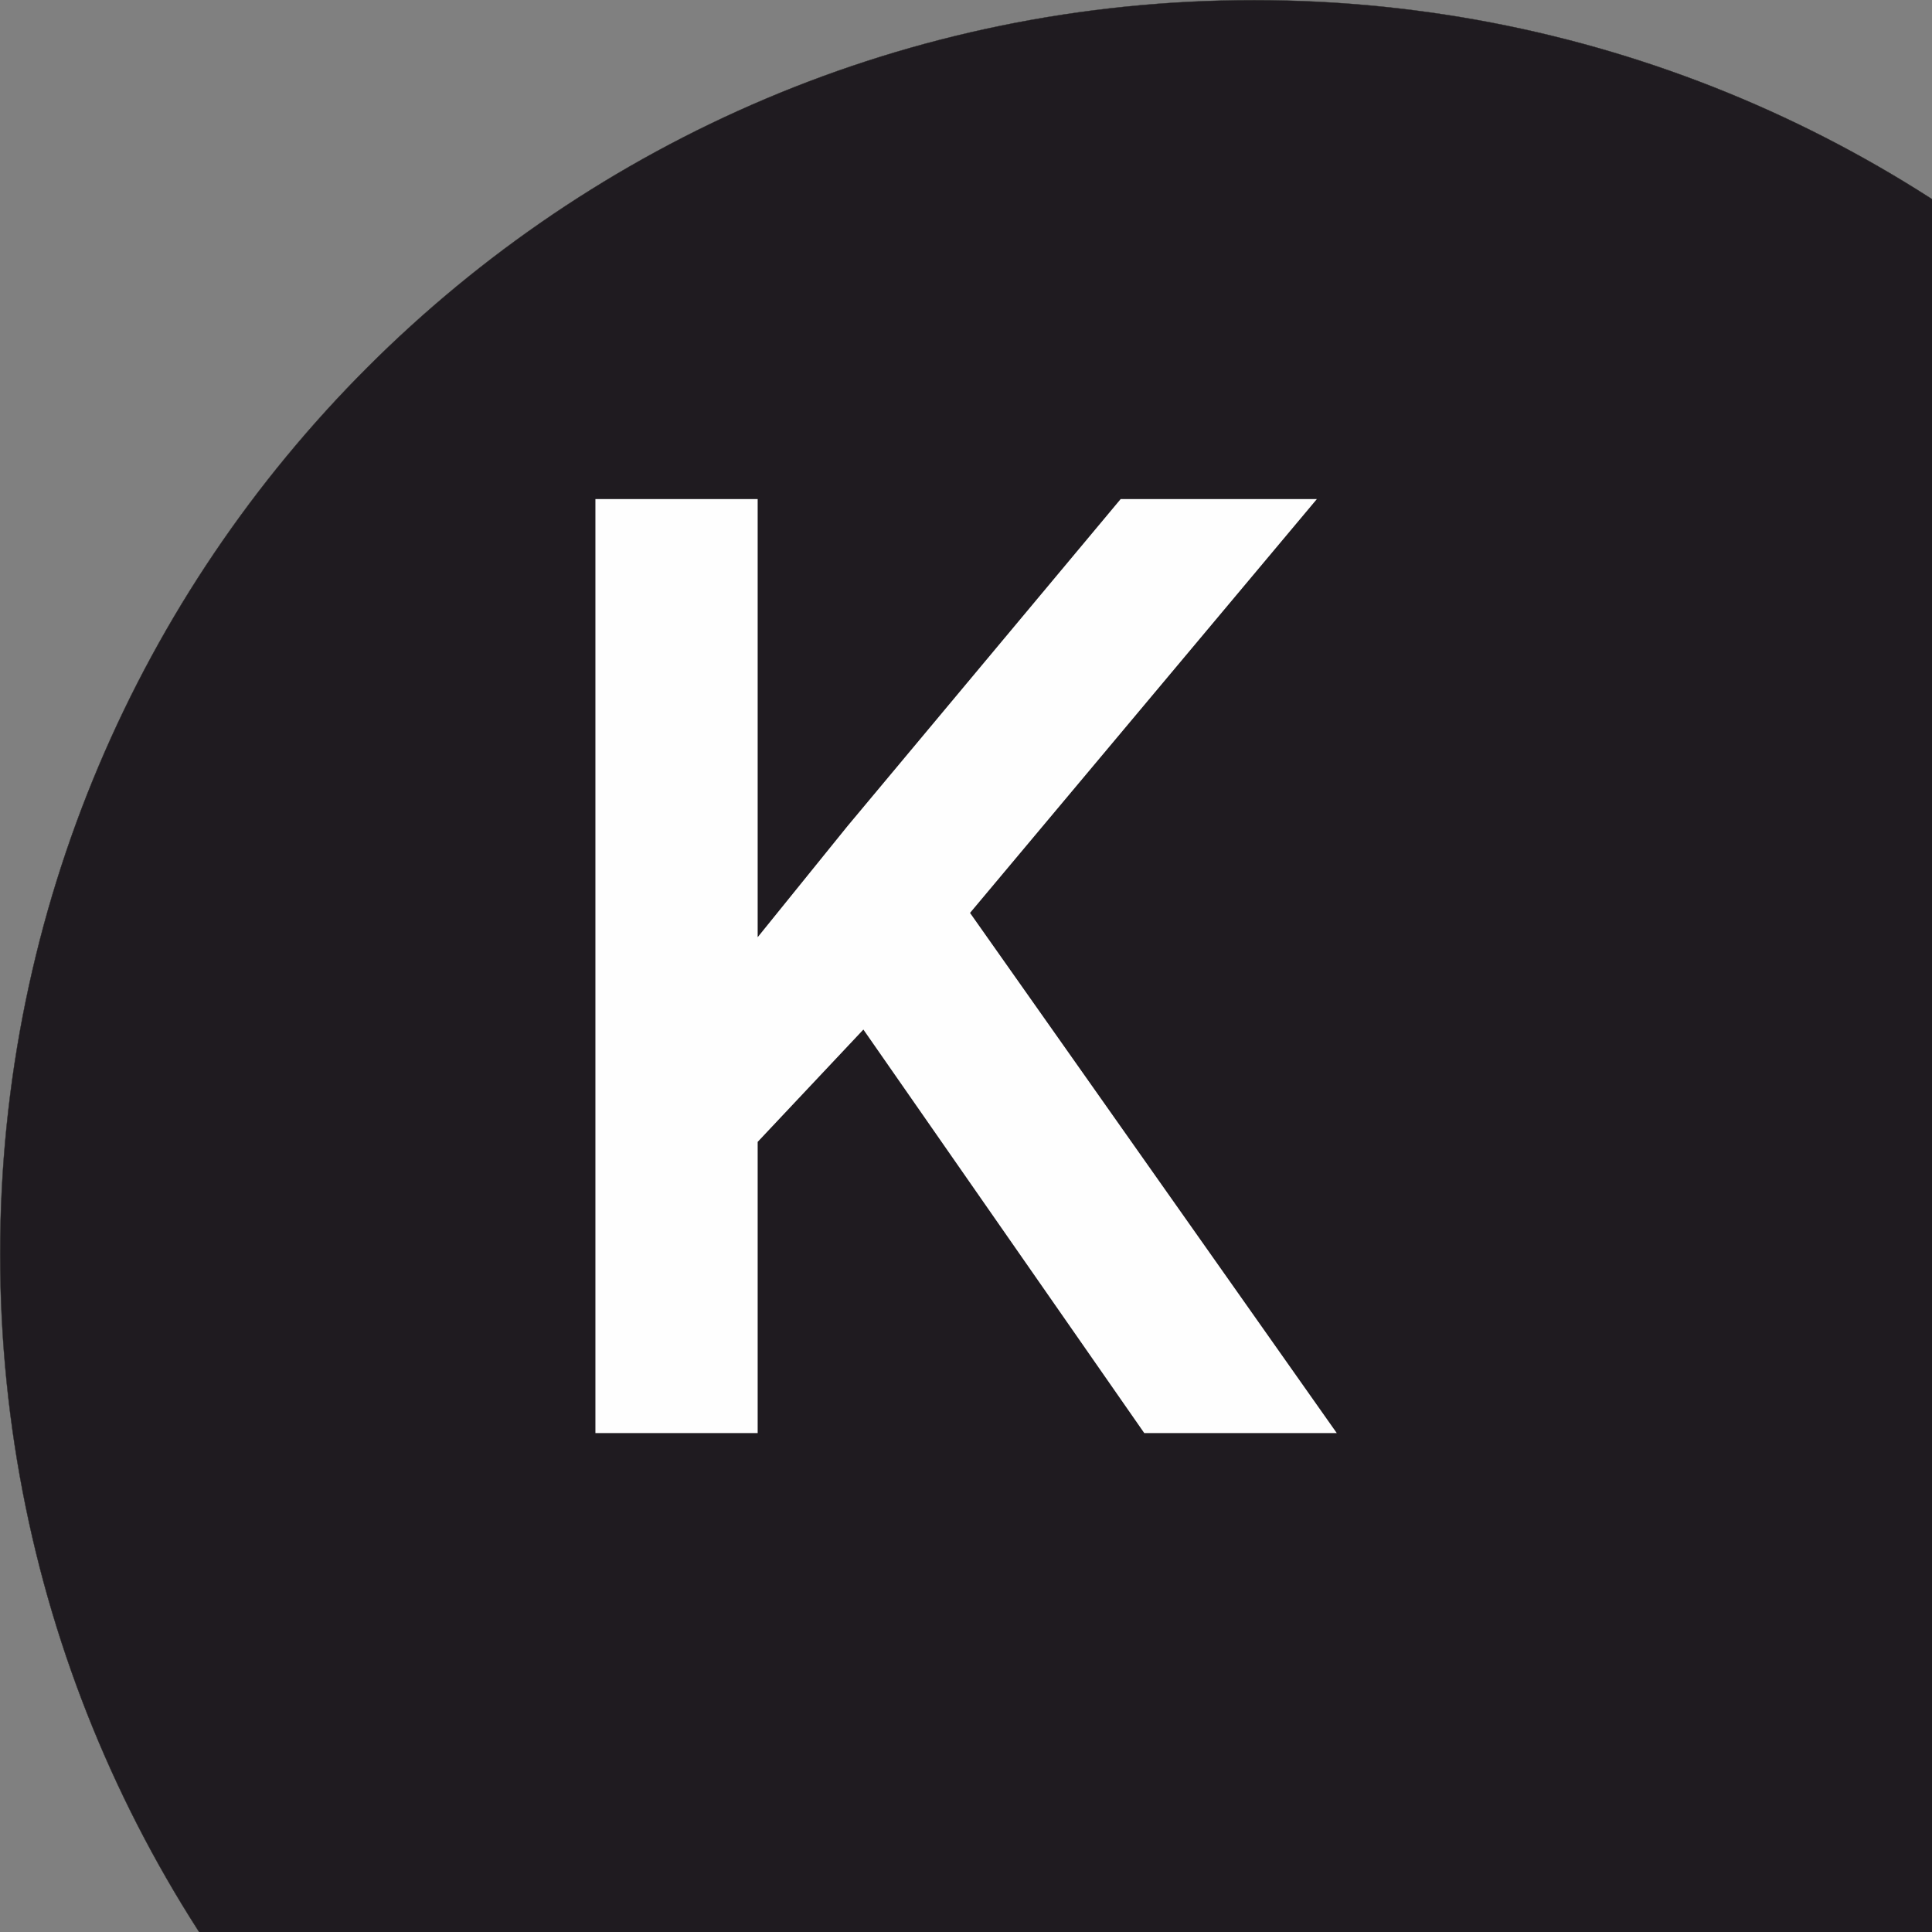
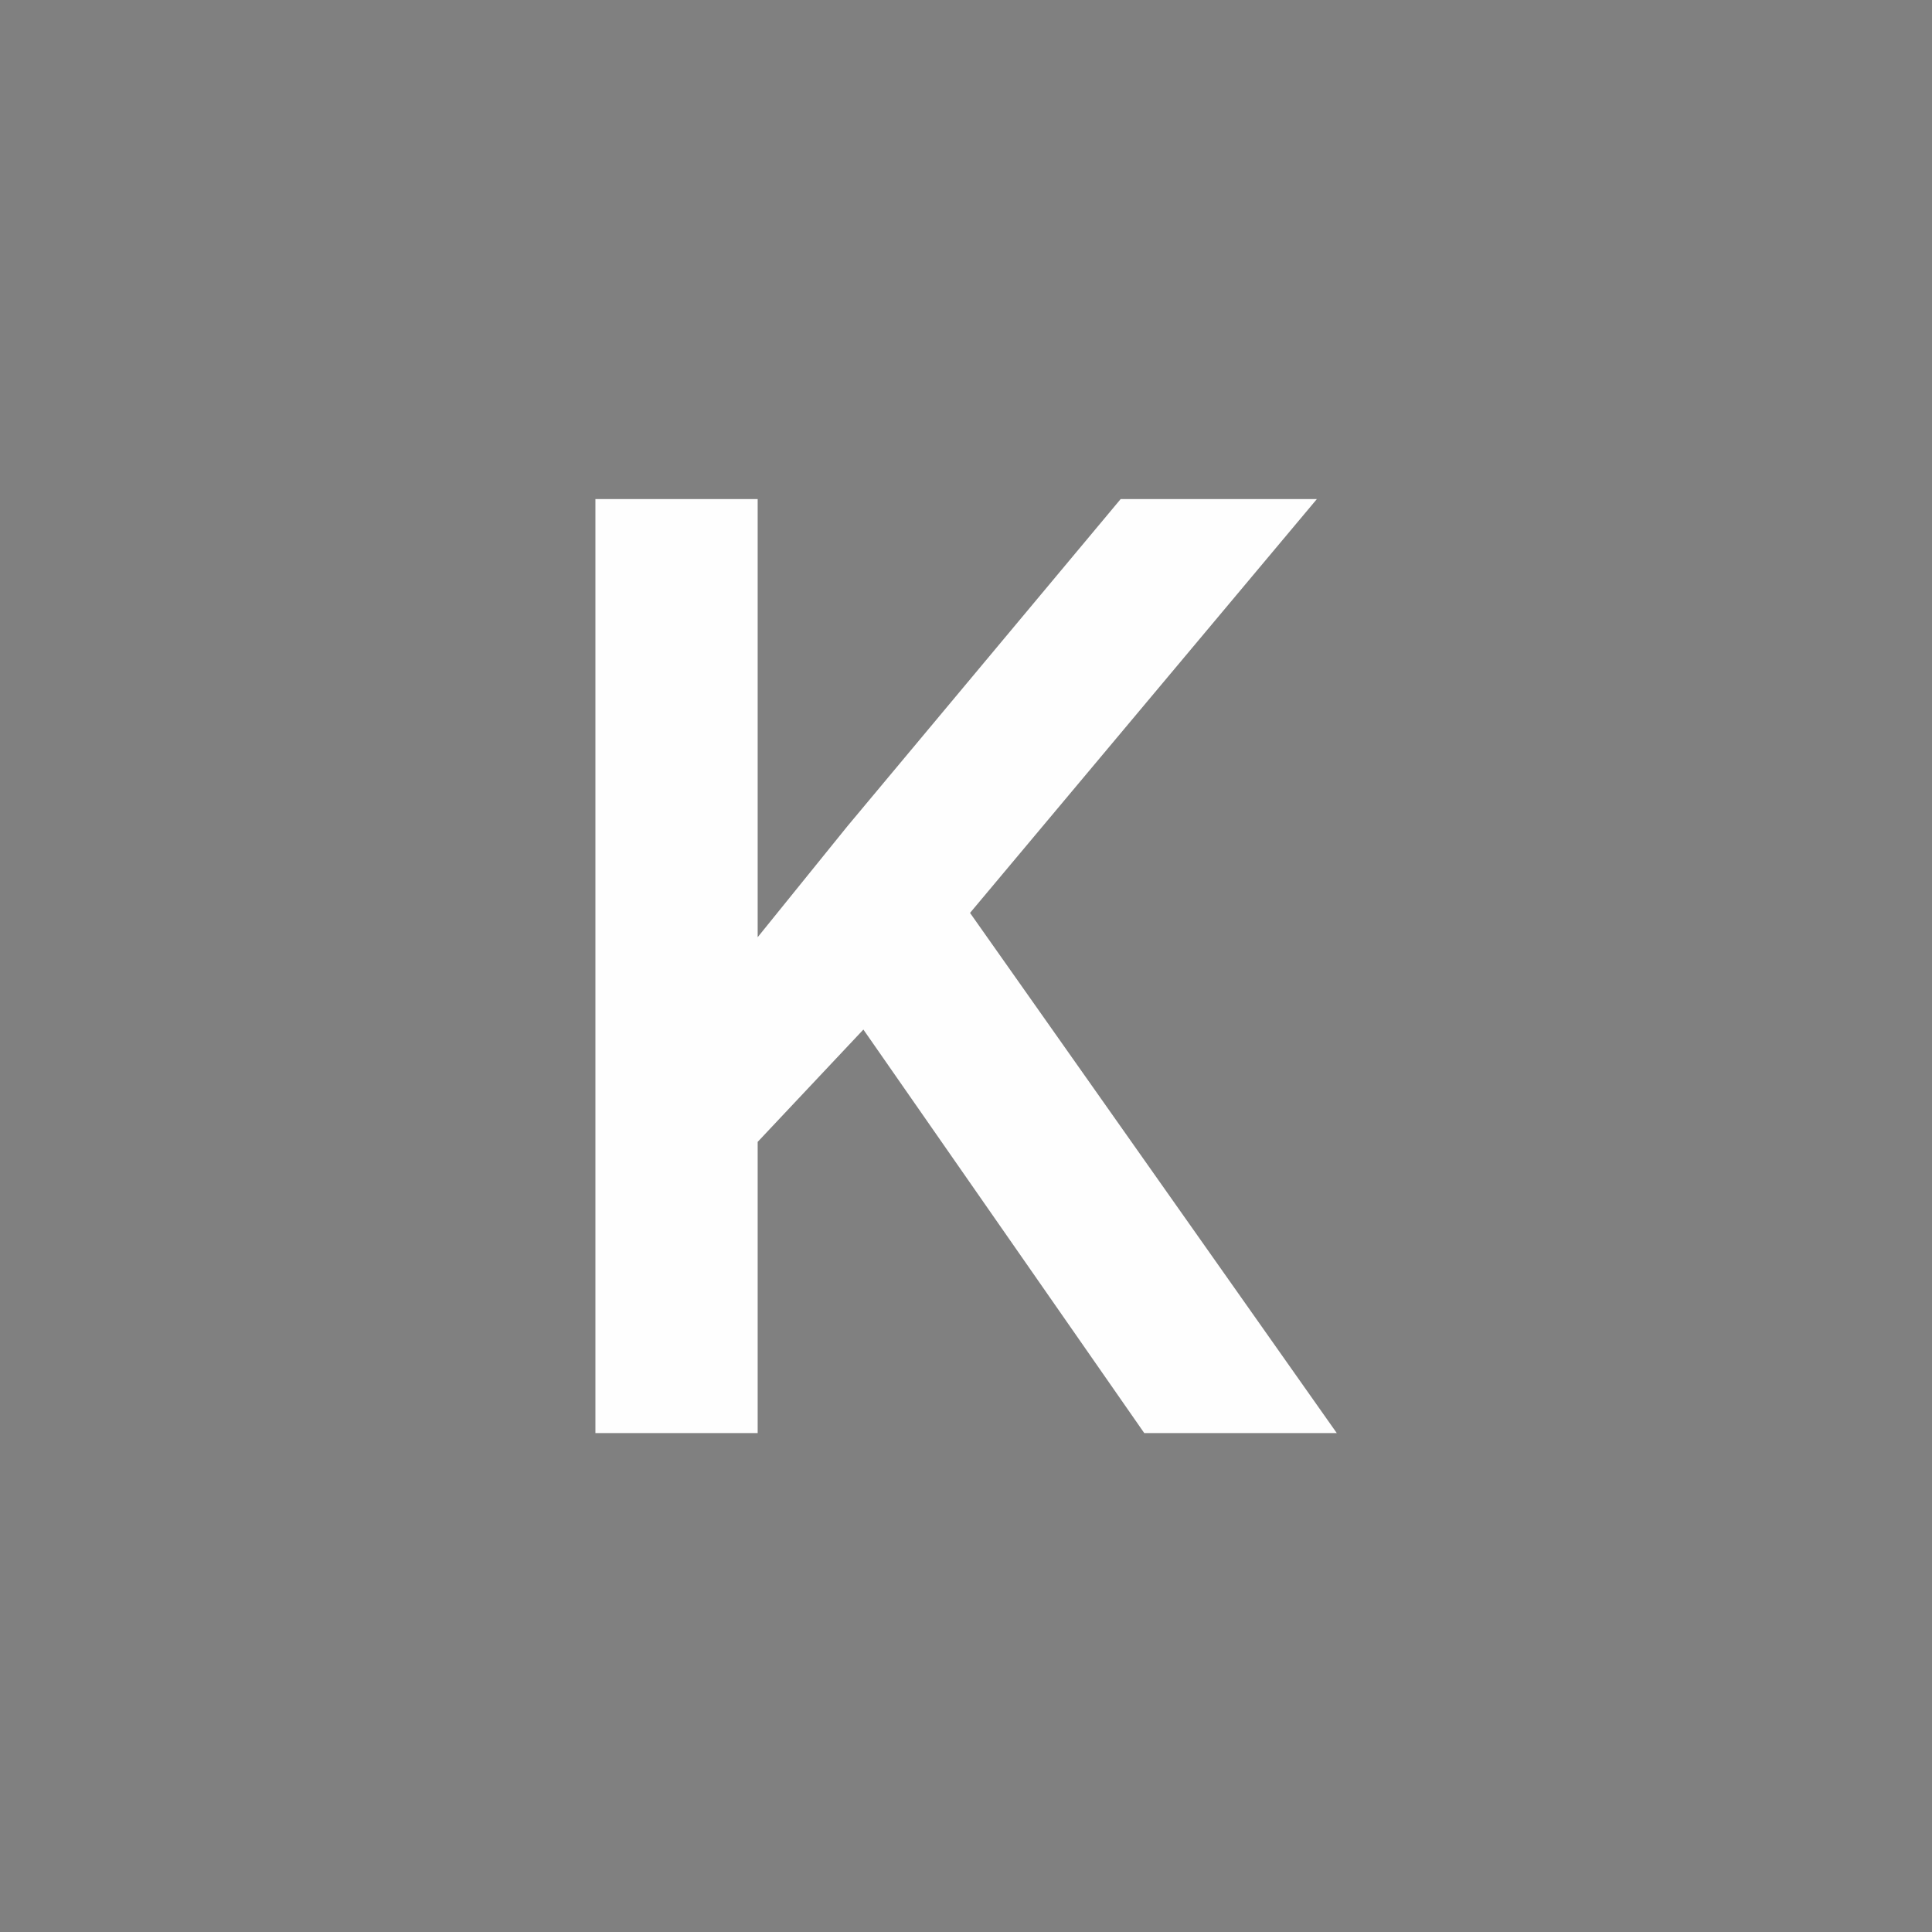
<svg xmlns="http://www.w3.org/2000/svg" width="114px" height="114px" viewBox="0 0 114 114" version="1.1">
  <rect x="0" y="0" width="114" height="114" fill="#808080" stroke="none" />
  <g id="surface1">
-     <path style="fill-rule:evenodd;fill:rgb(12.157%,10.588%,12.549%);fill-opacity:1;stroke-width:19.01;stroke-linecap:butt;stroke-linejoin:miter;stroke:rgb(16.863%,16.471%,16.078%);stroke-opacity:1;stroke-miterlimit:22.926;" d="M 147975.209 73990.14 C 147975.209 114851.274 114851.274 147975.209 73990.14 147975.209 C 33134.075 147975.209 10.14 114851.274 10.14 73990.14 C 10.14 33134.075 33134.075 10.14 73990.14 10.14 C 114851.274 10.14 147975.209 33134.075 147975.209 73990.14 Z M 147975.209 73990.14 " transform="matrix(0.001,0,0,0.001,0,0)" />
-     <path style=" stroke:none;fill-rule:nonzero;fill:rgb(99.608%,99.608%,99.608%);fill-opacity:1;" d="M 50.945 60.75 L 44.707 67.379 L 44.707 84.562 L 35.133 84.562 L 35.133 29.449 L 44.707 29.449 L 44.707 55.301 L 50.004 48.75 L 66.125 29.449 L 77.703 29.449 L 57.238 53.867 L 78.879 84.562 L 67.52 84.562 Z M 50.945 60.75 " />
+     <path style=" stroke:none;fill-rule:nonzero;fill:rgb(99.608%,99.608%,99.608%);fill-opacity:1;" d="M 50.945 60.75 L 44.707 67.379 L 44.707 84.562 L 35.133 84.562 L 35.133 29.449 L 44.707 29.449 L 44.707 55.301 L 50.004 48.75 L 66.125 29.449 L 77.703 29.449 L 57.238 53.867 L 78.879 84.562 L 67.52 84.562 M 50.945 60.75 " />
  </g>
</svg>